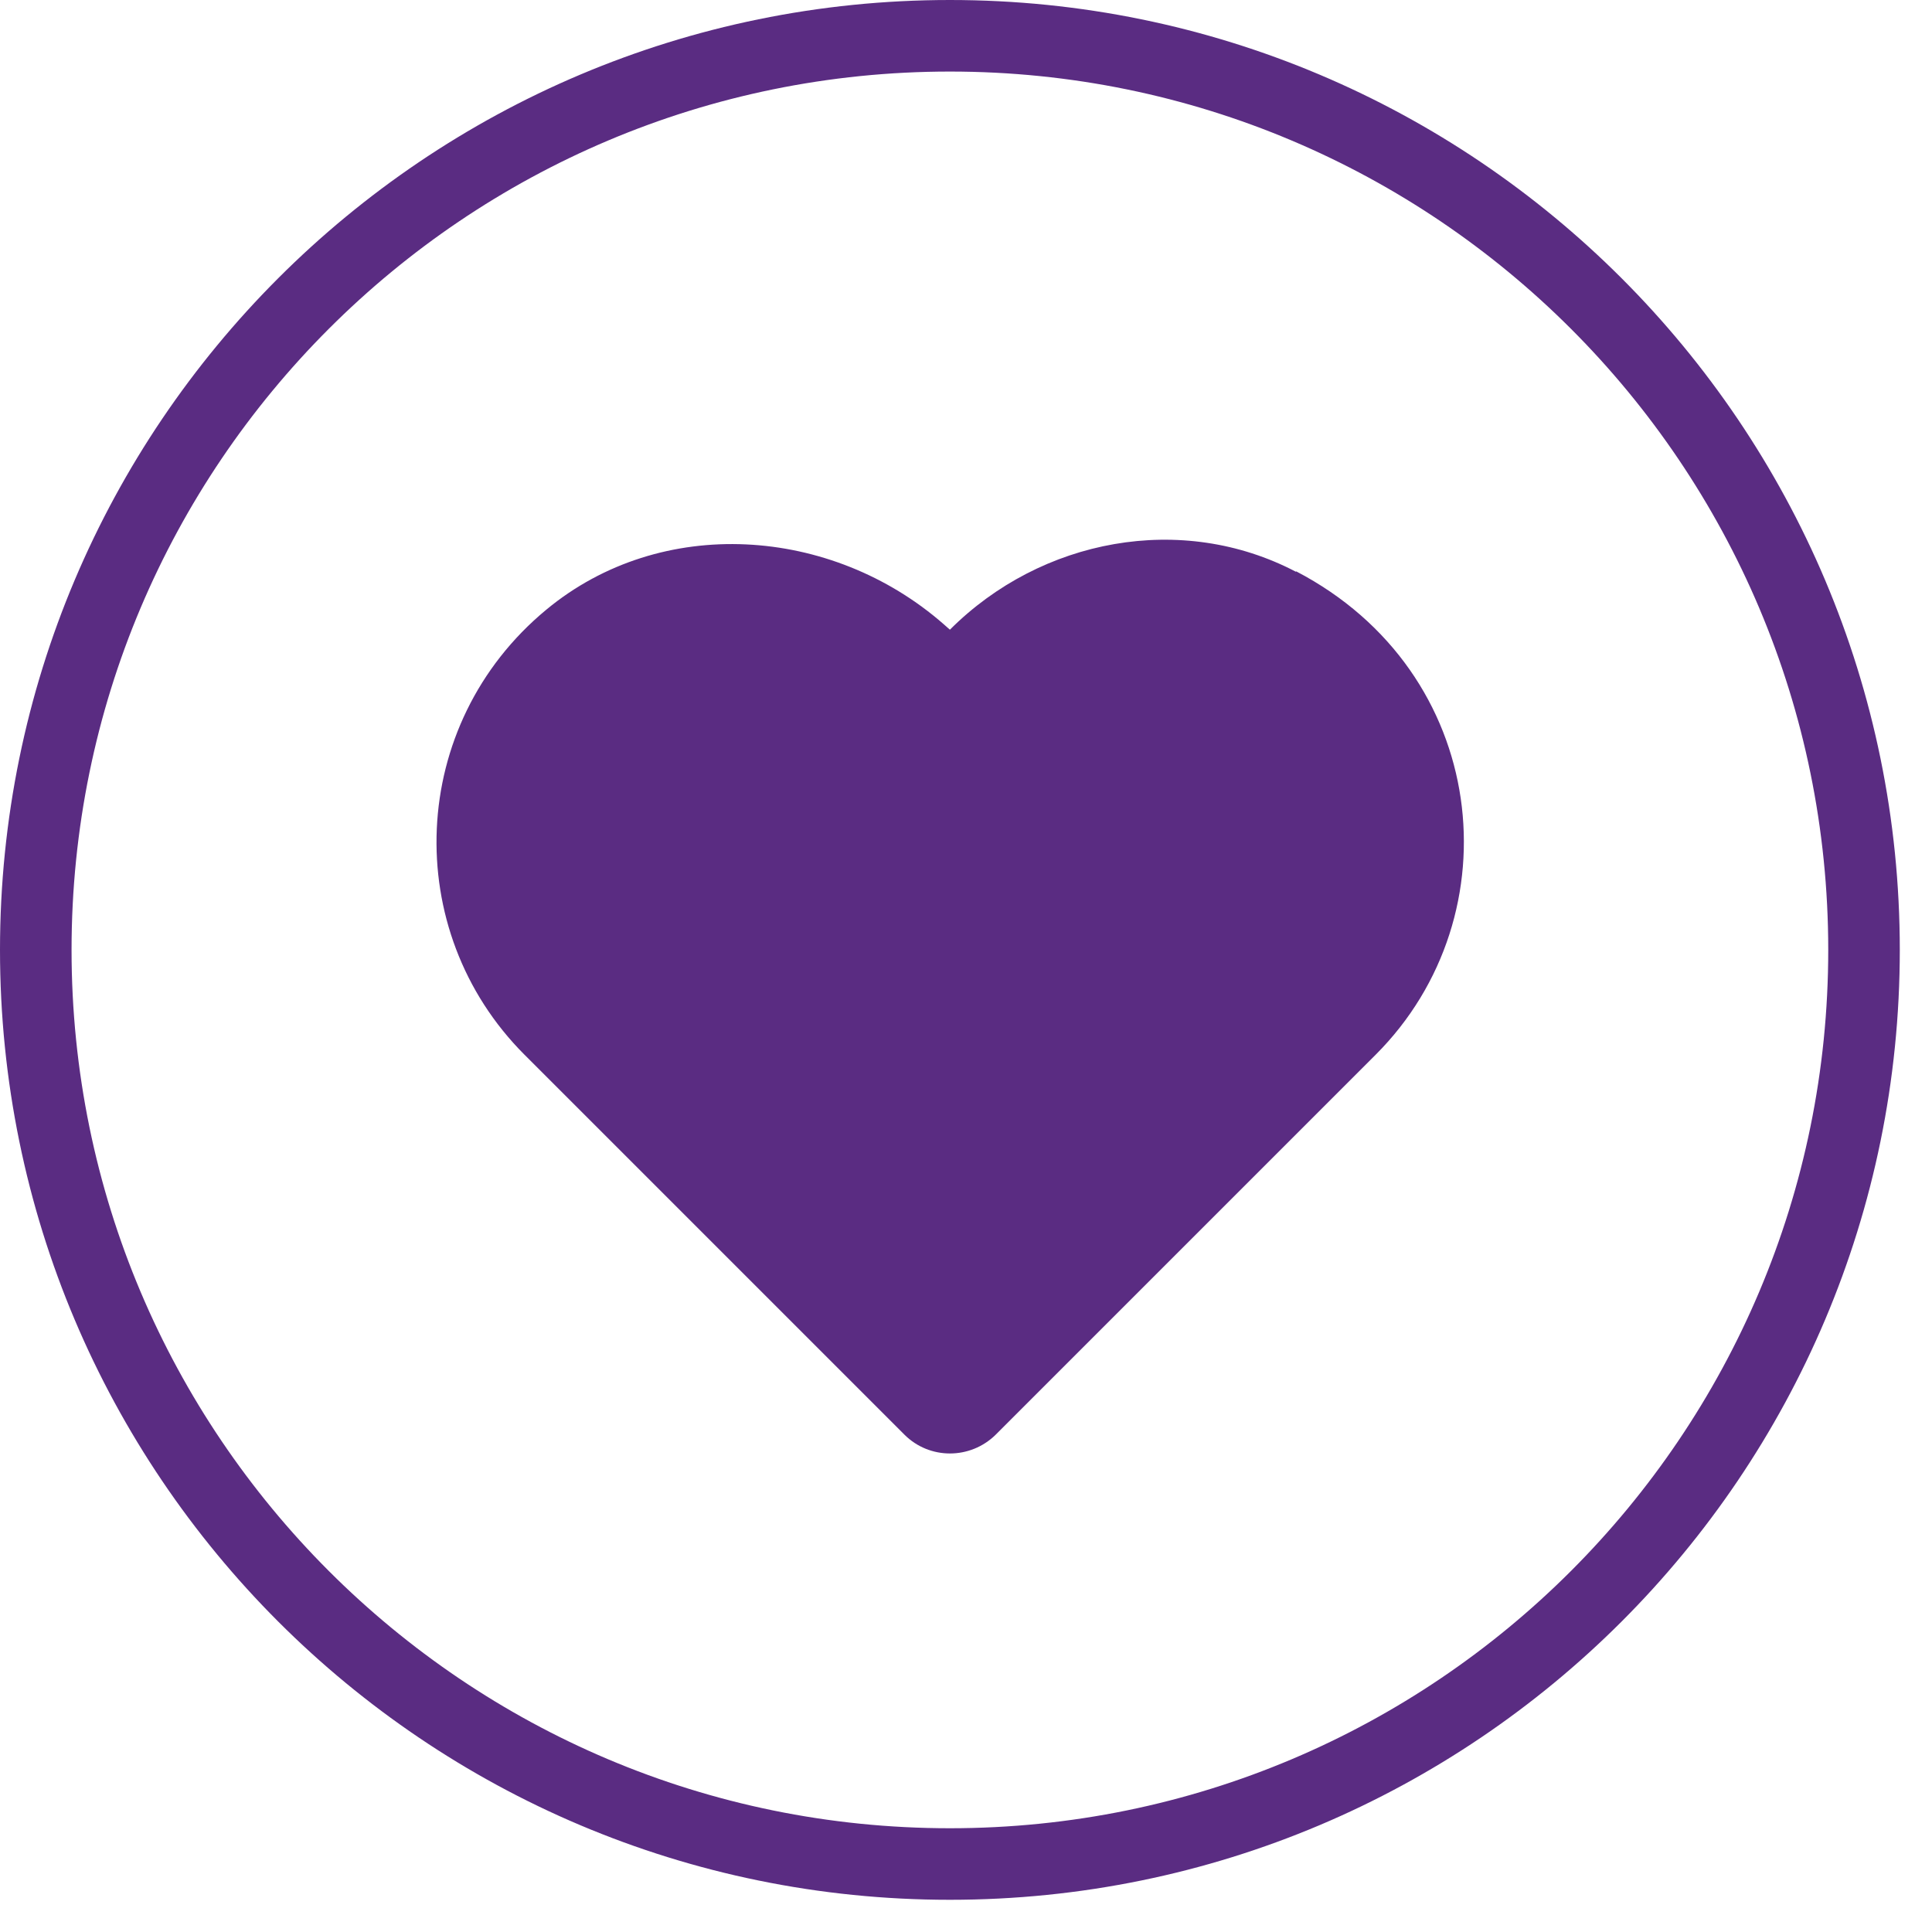
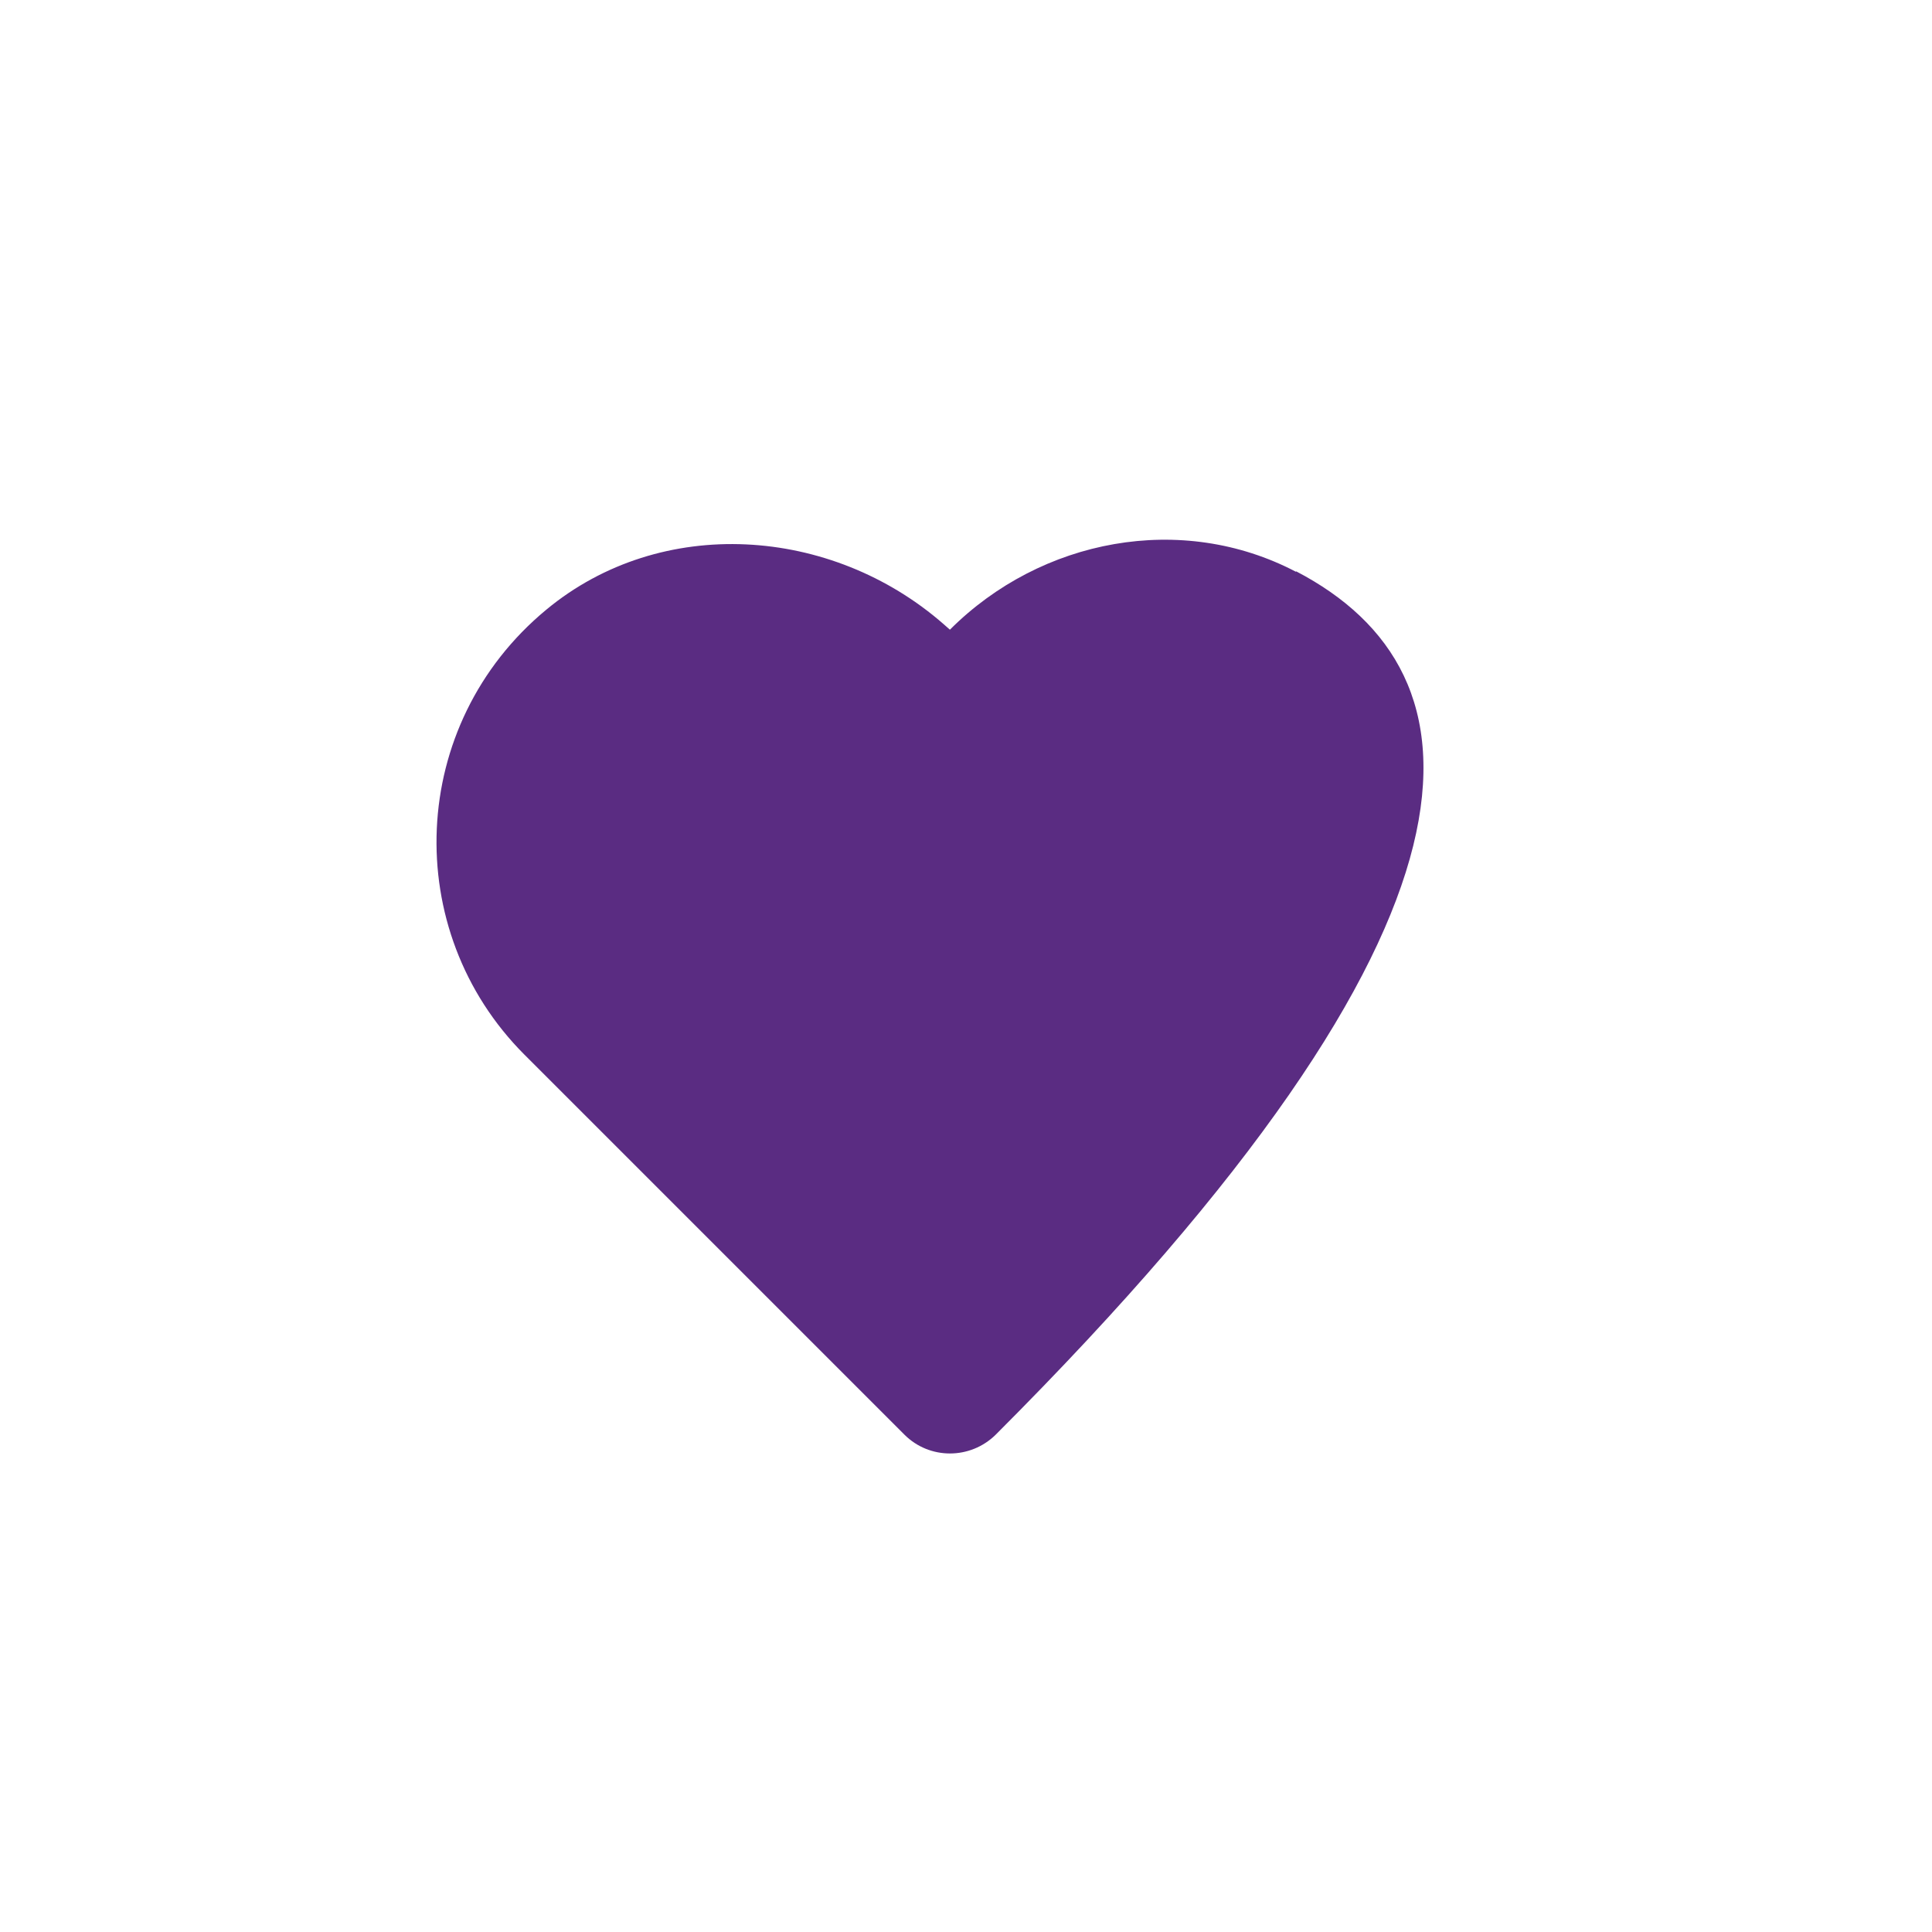
<svg xmlns="http://www.w3.org/2000/svg" width="54" height="54" viewBox="0 0 54 54" fill="none">
-   <path d="M26.55 52.1C40.661 52.1 52.1 40.661 52.1 26.55C52.1 12.439 40.661 1 26.55 1C12.439 1 1 12.439 1 26.55C1 40.661 12.439 52.1 26.55 52.1Z" stroke="#5A2C82" stroke-width="2" stroke-linejoin="round" />
-   <path d="M36.22 15.98C33.03 14.31 29.1 15.05 26.55 17.6L26.38 17.45C23.24 14.7 18.48 14.38 15.27 17.04C11.39 20.25 11.19 26.01 14.66 29.48L25.28 40.1C25.98 40.8 27.12 40.8 27.83 40.1L38.45 29.48C42.36 25.57 41.62 18.78 36.23 15.97L36.22 15.98Z" fill="#5A2C82" />
+   <path d="M36.22 15.98C33.03 14.31 29.1 15.05 26.55 17.6L26.38 17.45C23.24 14.7 18.48 14.38 15.27 17.04C11.39 20.25 11.19 26.01 14.66 29.48L25.28 40.1C25.98 40.8 27.12 40.8 27.83 40.1C42.36 25.57 41.62 18.78 36.23 15.97L36.22 15.98Z" fill="#5A2C82" />
</svg>